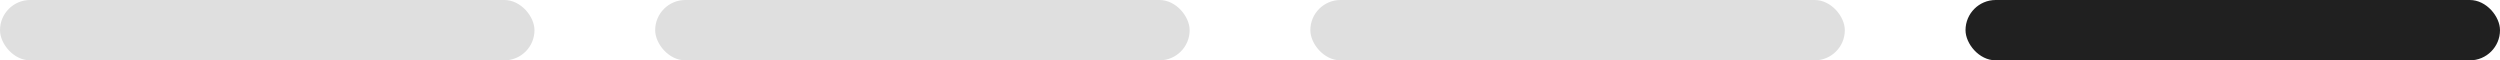
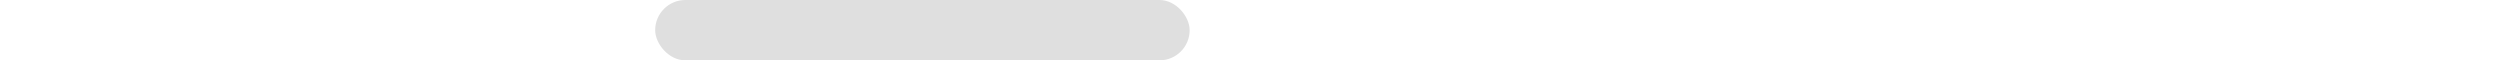
<svg xmlns="http://www.w3.org/2000/svg" width="290" height="7" viewBox="0 0 290 7" fill="none">
-   <rect width="62" height="7" rx="3.5" fill="#DFDFDF" />
  <rect x="76" width="62" height="7" rx="3.5" fill="#DFDFDF" />
-   <rect x="152" width="62" height="7" rx="3.5" fill="#DFDFDF" />
-   <rect x="228" width="62" height="7" rx="3.5" fill="#202020" />
</svg>